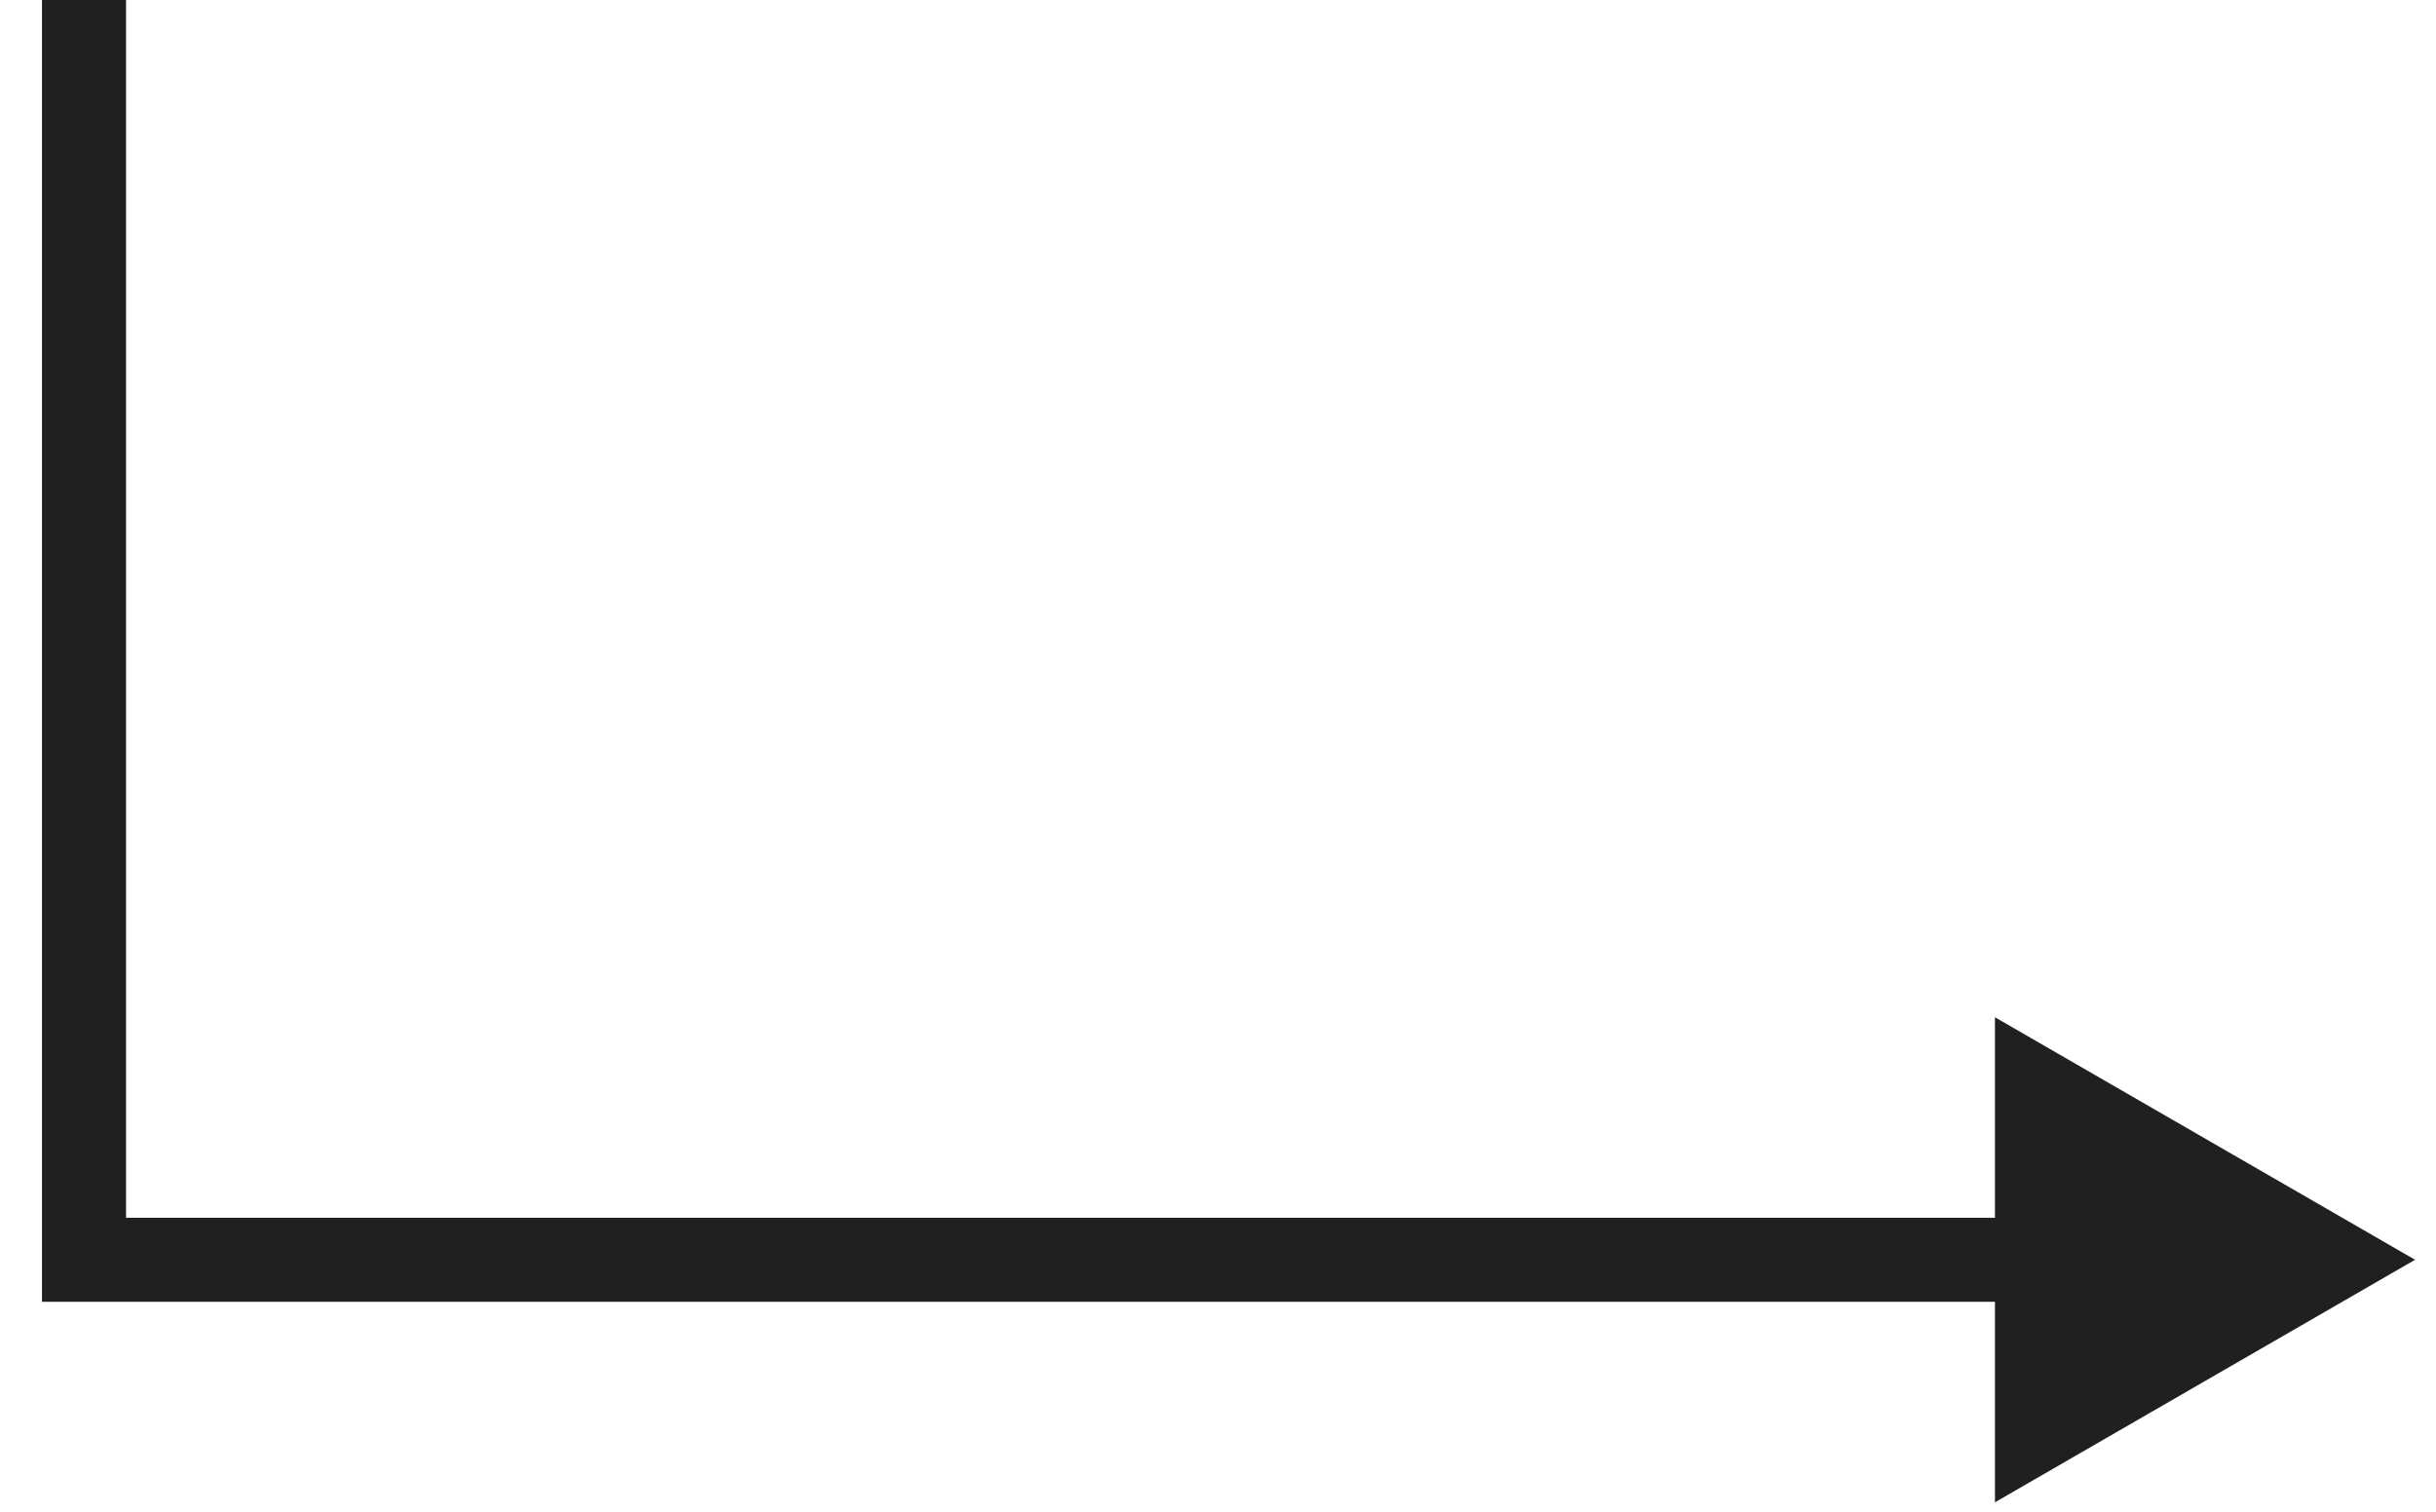
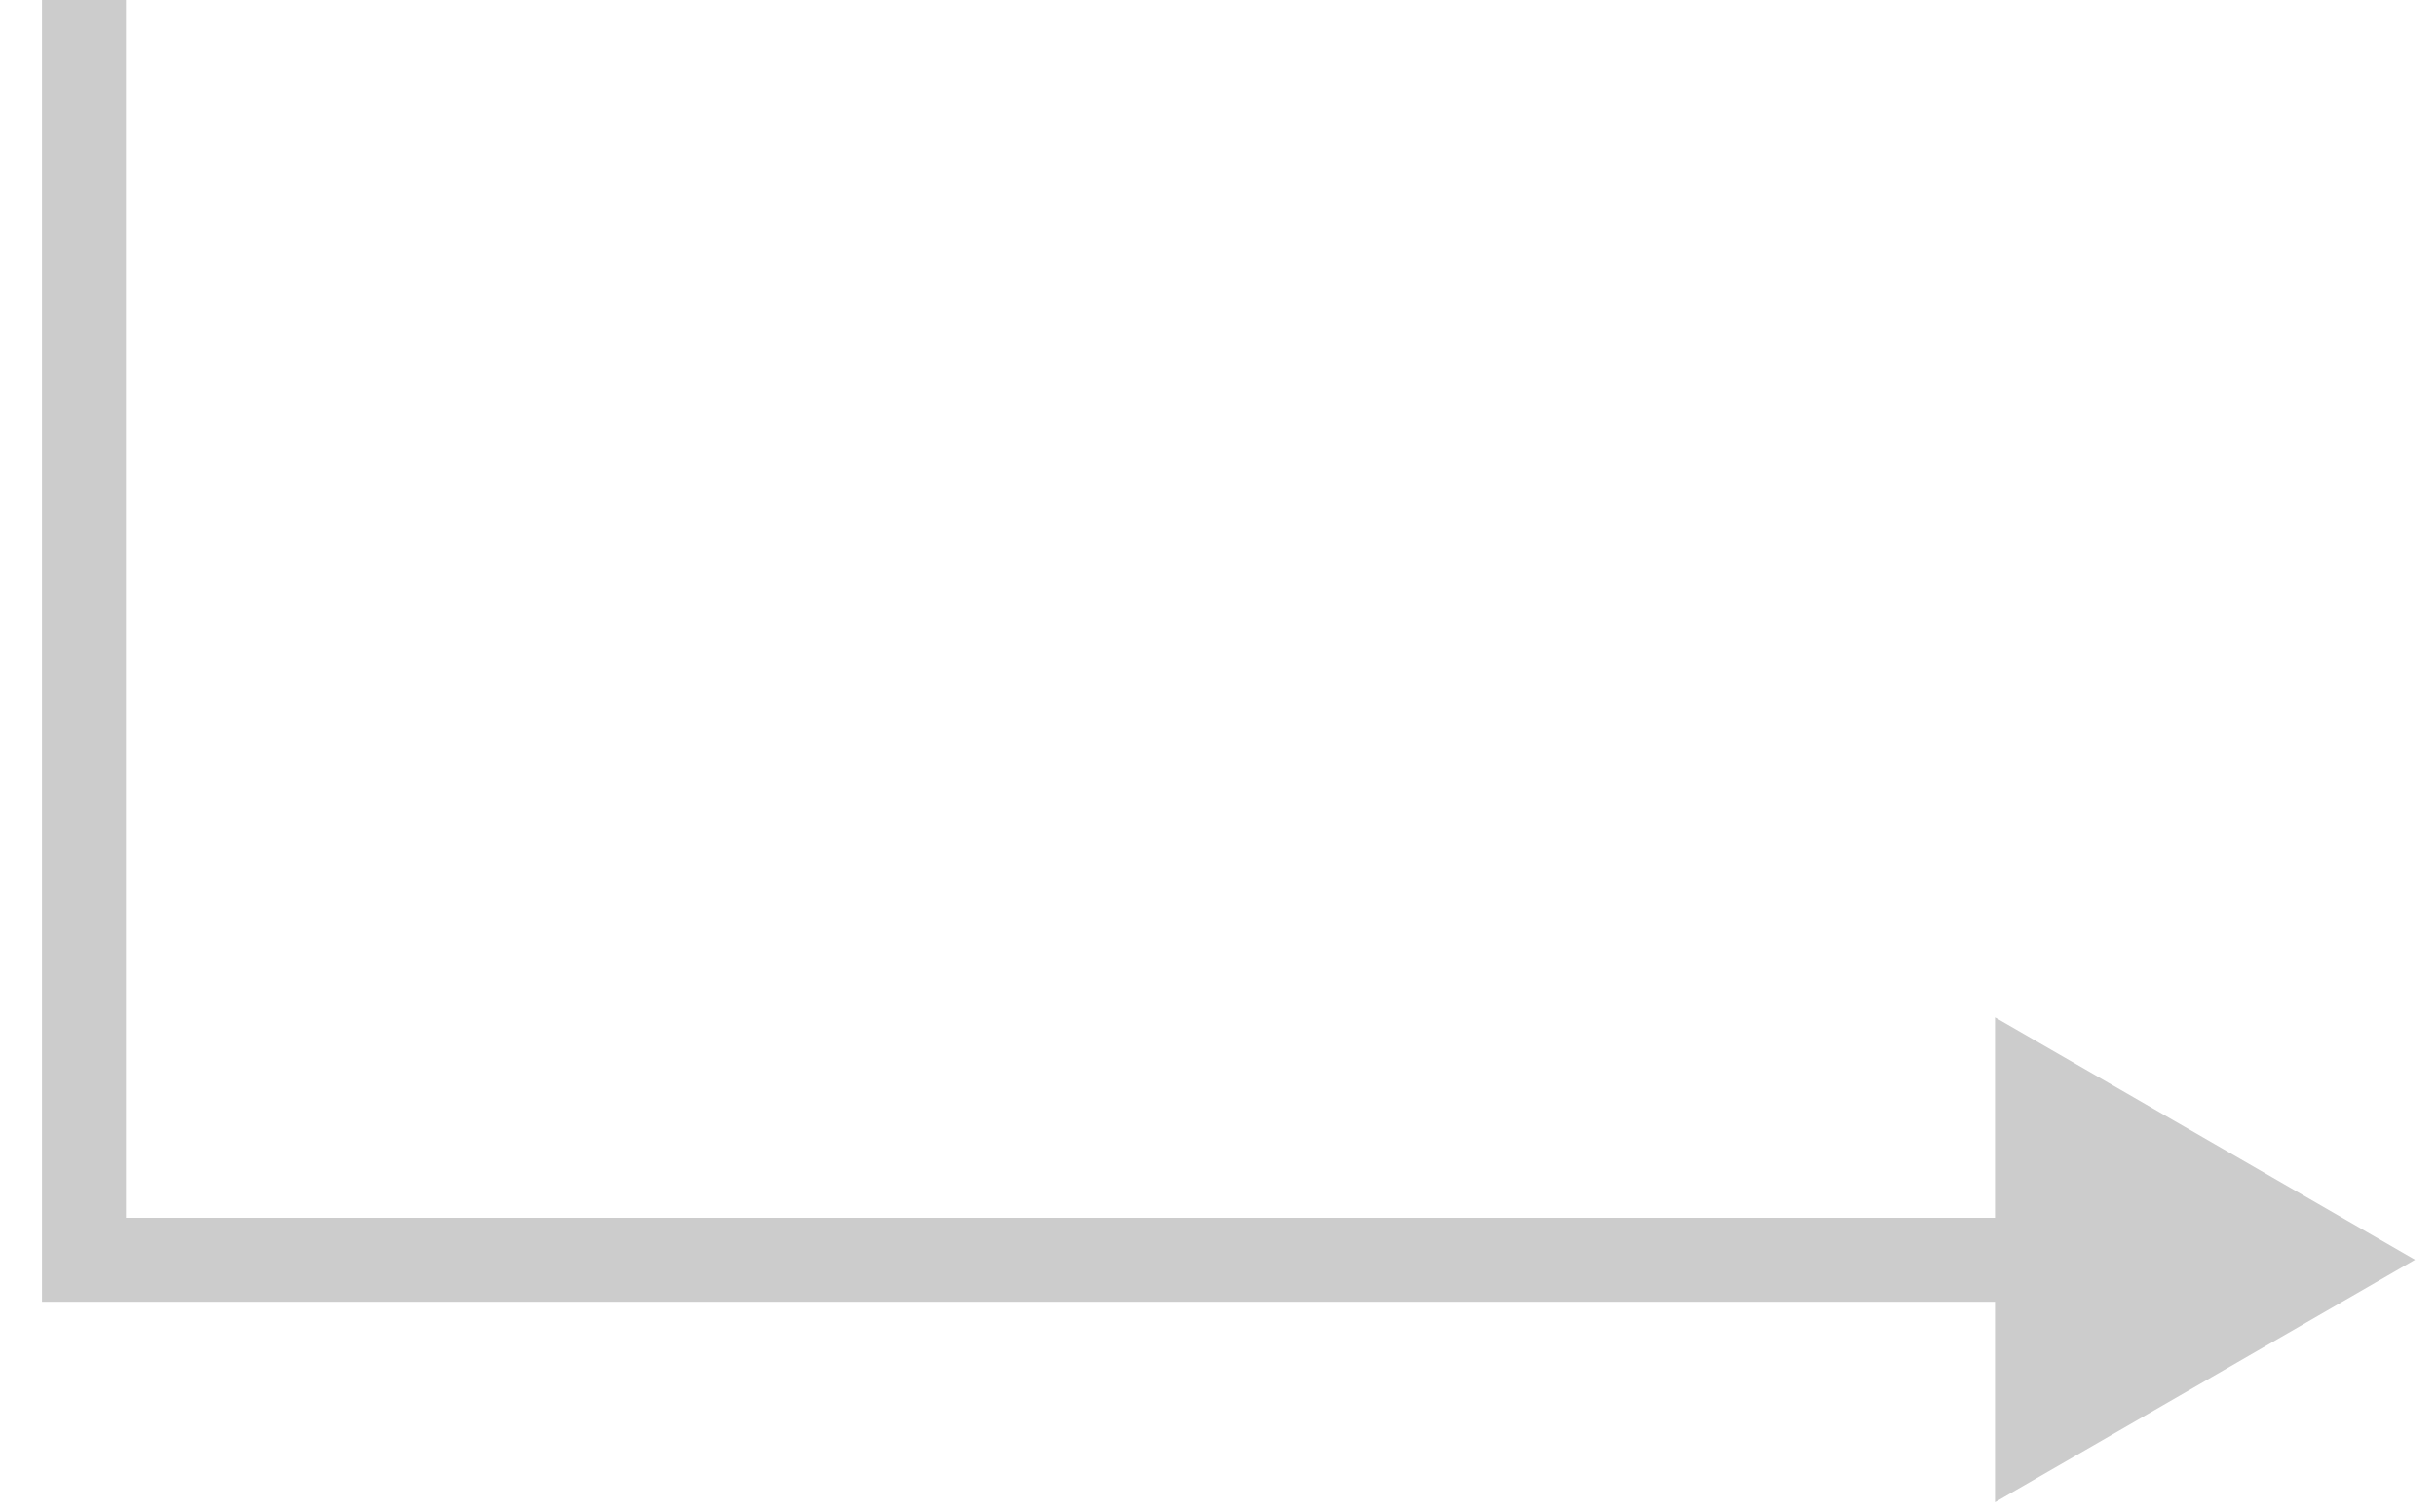
<svg xmlns="http://www.w3.org/2000/svg" viewBox="0 0 29 18" fill="none">
-   <path d="M1 15H0.5V15.5H1V15ZM28.75 15L23.75 12.113V17.887L28.75 15ZM0.5 0V15H1.5V0H0.5ZM1 15.5H24.25V14.5H1V15.5Z" fill="#28282A" />
  <path d="M1 15H0.5V15.5H1V15ZM28.75 15L23.75 12.113V17.887L28.75 15ZM0.5 0V15H1.5V0H0.5ZM1 15.5H24.25V14.5H1V15.5Z" fill="black" fill-opacity="0.2" />
</svg>